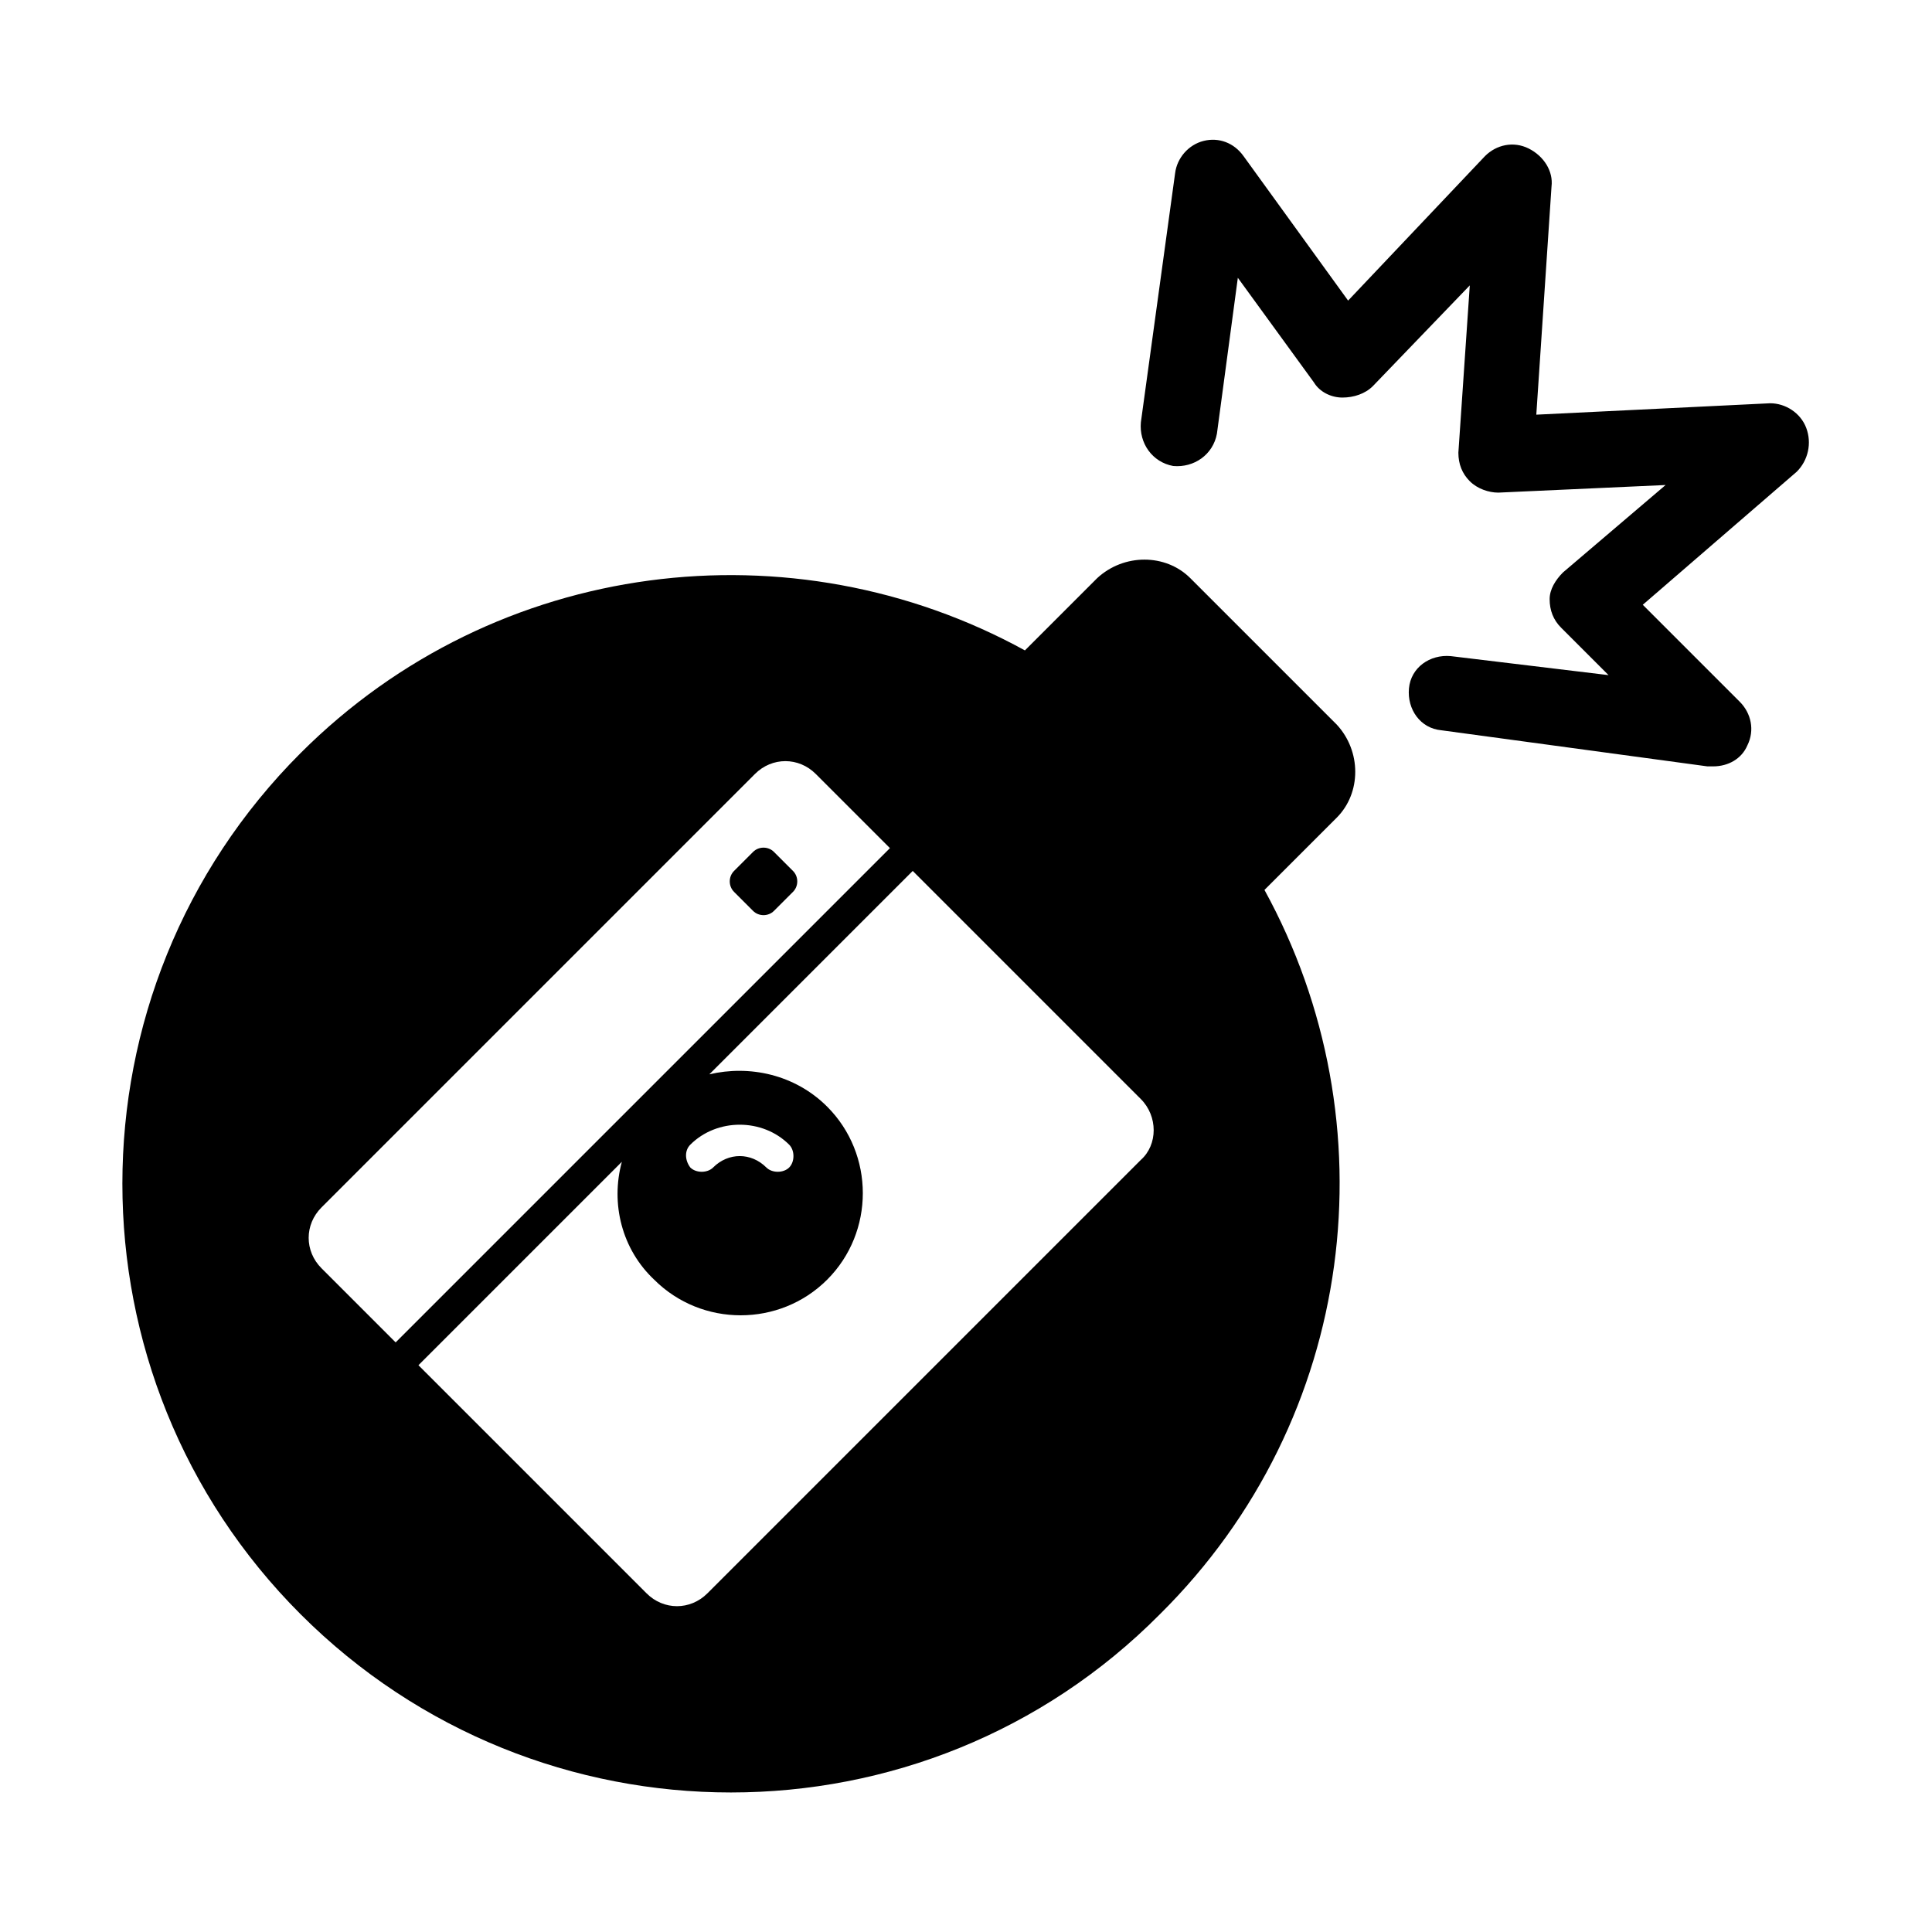
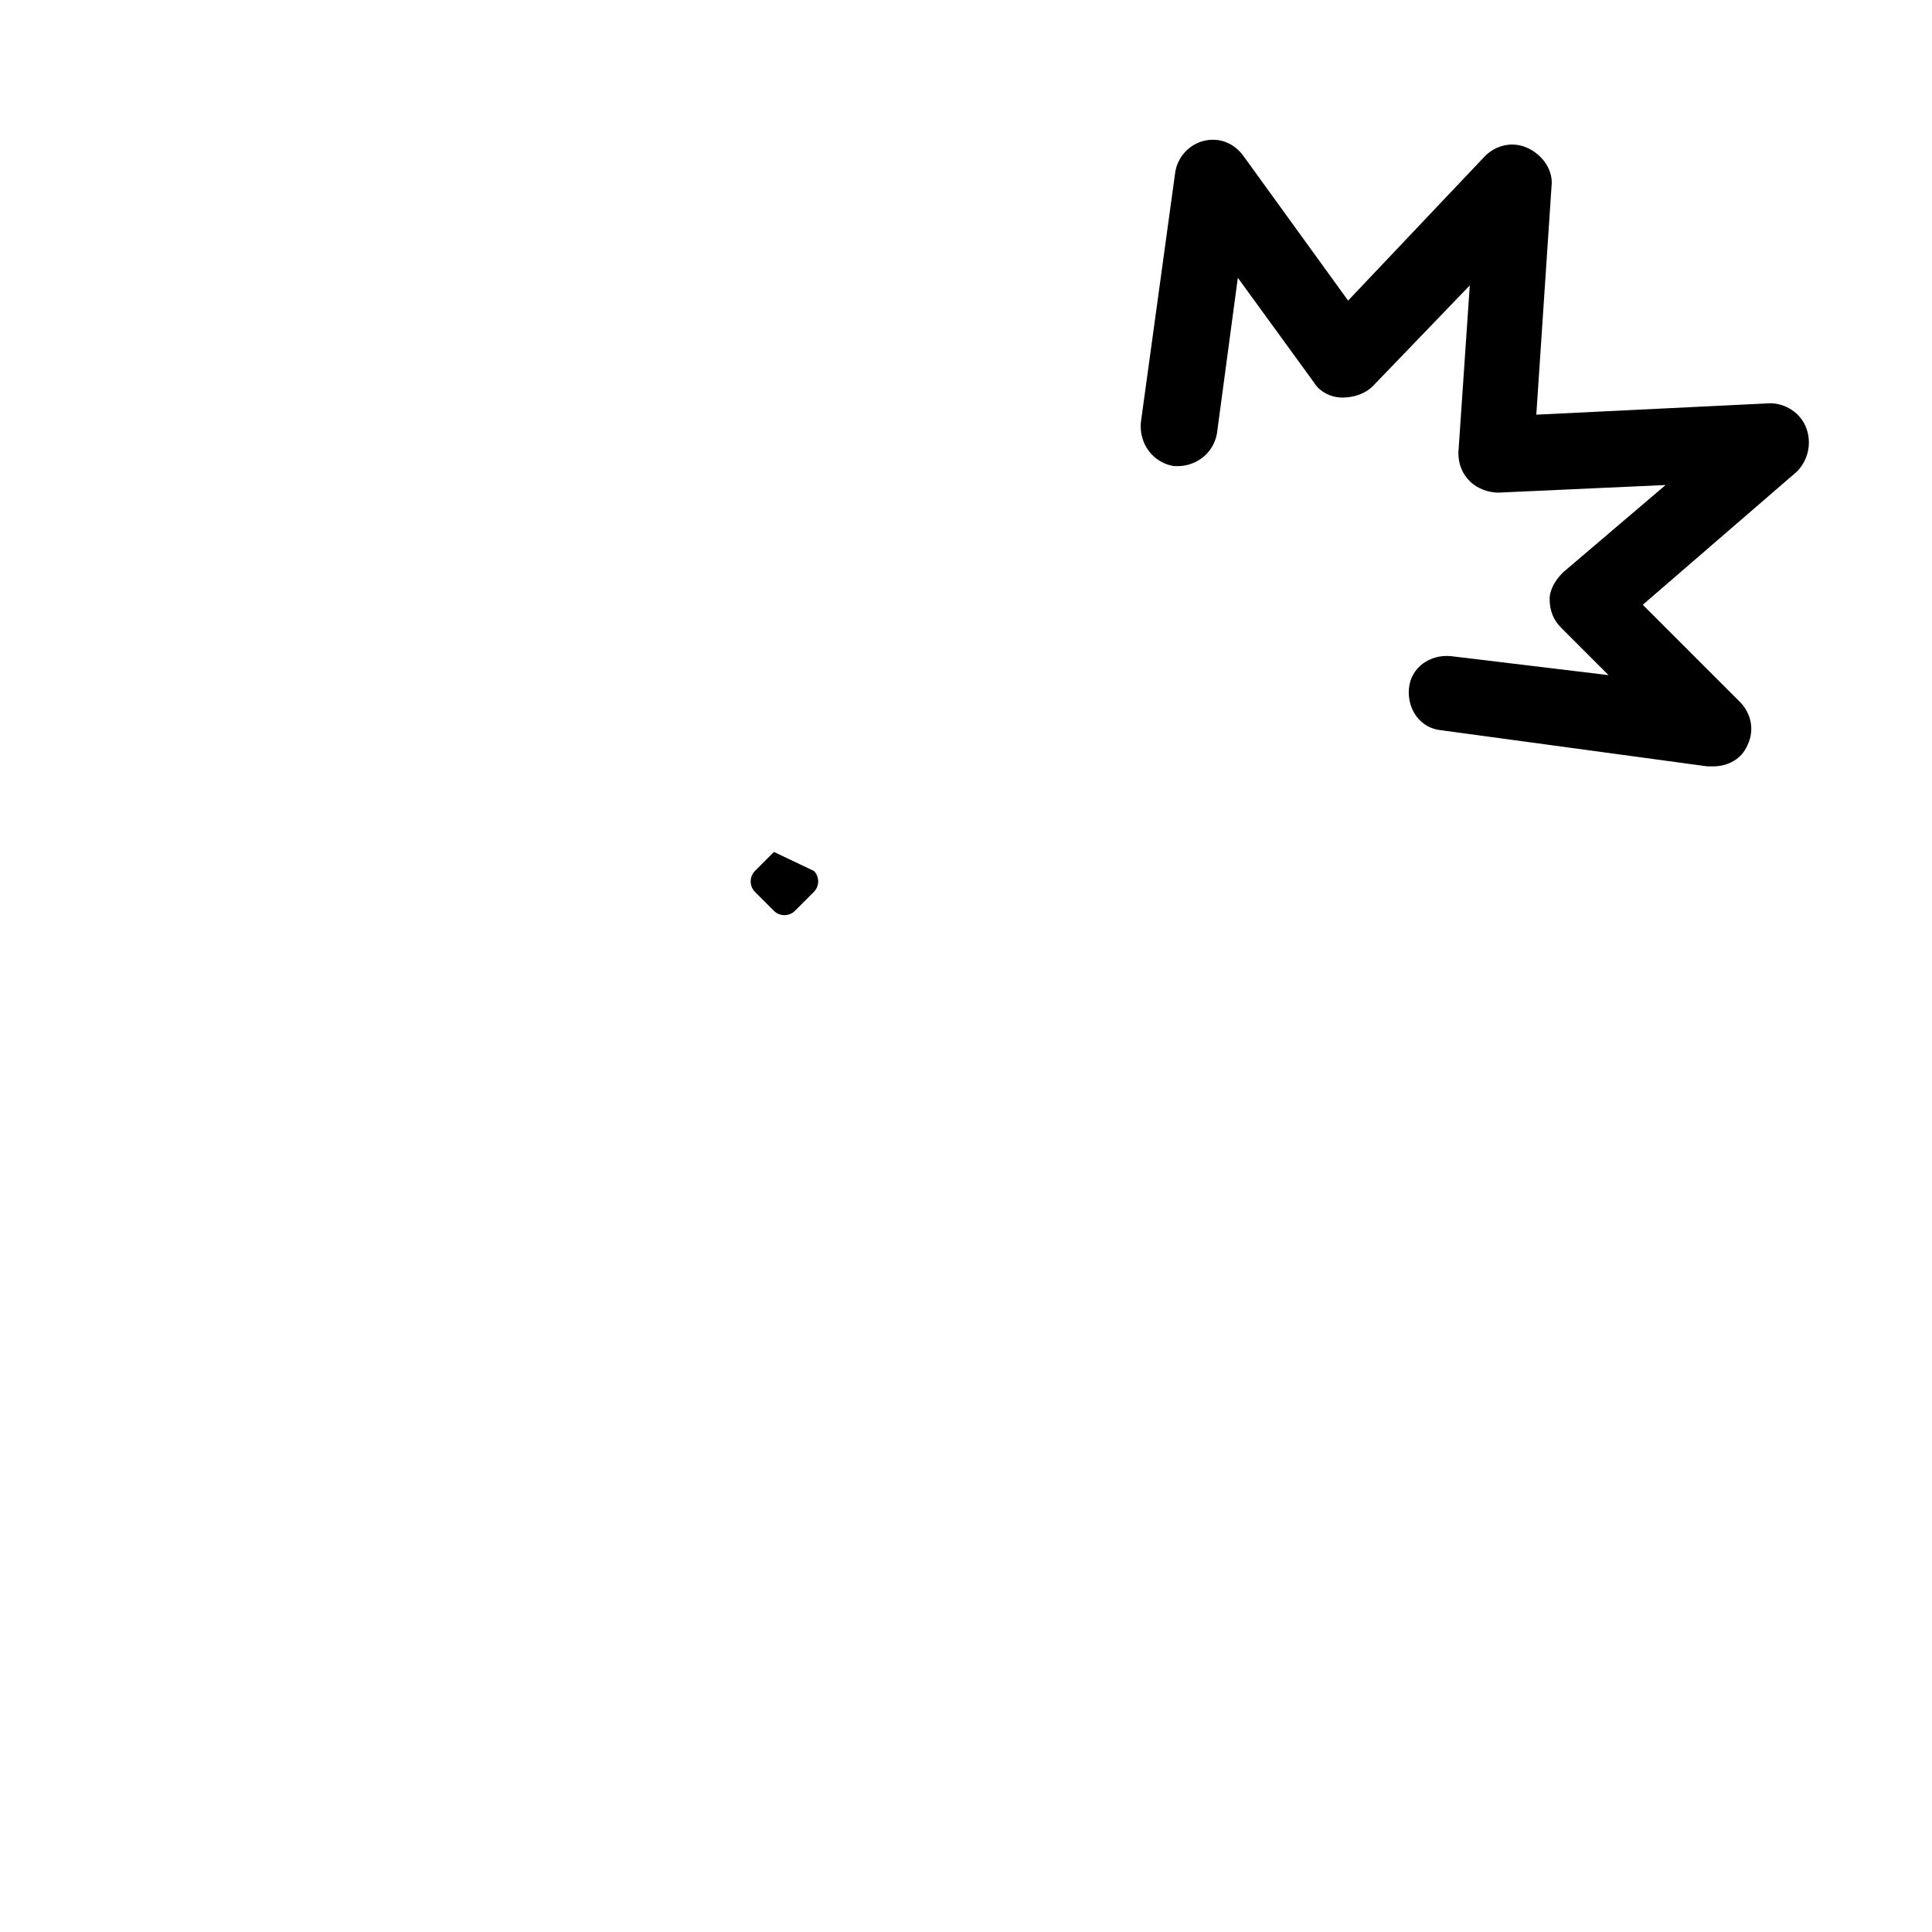
<svg xmlns="http://www.w3.org/2000/svg" fill="#000000" width="800px" height="800px" version="1.1" viewBox="144 144 512 512">
  <g>
-     <path d="m498.24 360.7c6.551-6.551 6.551-17.633 0-24.688l-38.793-38.793c-6.551-6.551-17.633-6.551-24.688 0l-19.145 19.145c-61.465-33.754-140.06-24.688-191.95 27.207-62.977 62.973-62.977 165.25 0 228.22 62.977 62.977 165.25 62.977 227.72 0 52.398-51.891 61.465-130.48 27.711-191.95zm-249.39 139.05-19.648-19.648c-4.535-4.535-4.535-11.586 0-16.121l114.87-114.87c4.535-4.535 11.586-4.535 16.121 0l19.648 19.648zm78.09-52.398c7.055-7.055 19.145-7.055 26.199 0 1.512 1.512 1.512 4.535 0 6.047-1.512 1.512-4.535 1.512-6.047 0-4.031-4.031-10.078-4.031-14.105 0-1.512 1.512-4.535 1.512-6.047 0-1.512-2.016-1.512-4.535 0-6.047zm119.4 4.031-114.87 114.87c-4.535 4.535-11.586 4.535-16.121 0l-60.457-60.457 53.906-53.906c-3.023 11.082 0 23.176 8.566 31.234 12.594 12.594 33.25 12.594 45.848 0 12.594-12.594 12.594-33.25 0-45.848-8.566-8.566-20.656-11.082-31.234-8.566l53.902-53.902 60.457 60.457c4.535 4.535 4.535 12.09 0 16.121z" />
    <path d="m622.68 257.42c-1.512-4.031-5.543-6.551-9.574-6.551l-61.969 3.023 4.031-60.457c0.504-4.031-2.016-8.062-6.047-10.078s-8.566-1.008-11.586 2.016l-36.273 38.289-27.711-38.289c-2.519-3.527-6.551-5.039-10.578-4.031-4.031 1.008-7.055 4.535-7.559 8.566l-9.07 66c-0.504 5.543 3.023 10.578 8.566 11.586 5.543 0.504 10.578-3.023 11.586-8.566l5.543-41.312 20.152 27.711c1.512 2.519 4.535 4.031 7.559 4.031 3.023 0 6.047-1.008 8.062-3.023l25.695-26.703-3.023 44.336c0 3.023 1.008 5.543 3.023 7.559s5.039 3.023 7.559 3.023l44.336-2.016-27.207 23.176c-2.016 2.016-3.527 4.535-3.527 7.055 0 3.023 1.008 5.543 3.023 7.559l12.594 12.594-41.816-5.039c-5.543-0.504-10.578 3.023-11.082 8.566-0.504 5.543 3.023 10.578 8.566 11.082l70.527 9.57h1.512c4.031 0 7.559-2.016 9.07-5.543 2.016-4.031 1.008-8.566-2.016-11.586l-25.695-25.695 40.809-35.266c3.023-3.023 4.031-7.559 2.519-11.586z" />
-     <path d="m349.11 369.77c-1.512-1.512-4.031-1.512-5.543 0l-5.039 5.039c-1.512 1.512-1.512 4.031 0 5.543l5.039 5.039c1.512 1.512 4.031 1.512 5.543 0l5.039-5.039c1.512-1.512 1.512-4.031 0-5.543z" />
+     <path d="m349.11 369.77l-5.039 5.039c-1.512 1.512-1.512 4.031 0 5.543l5.039 5.039c1.512 1.512 4.031 1.512 5.543 0l5.039-5.039c1.512-1.512 1.512-4.031 0-5.543z" />
  </g>
</svg>